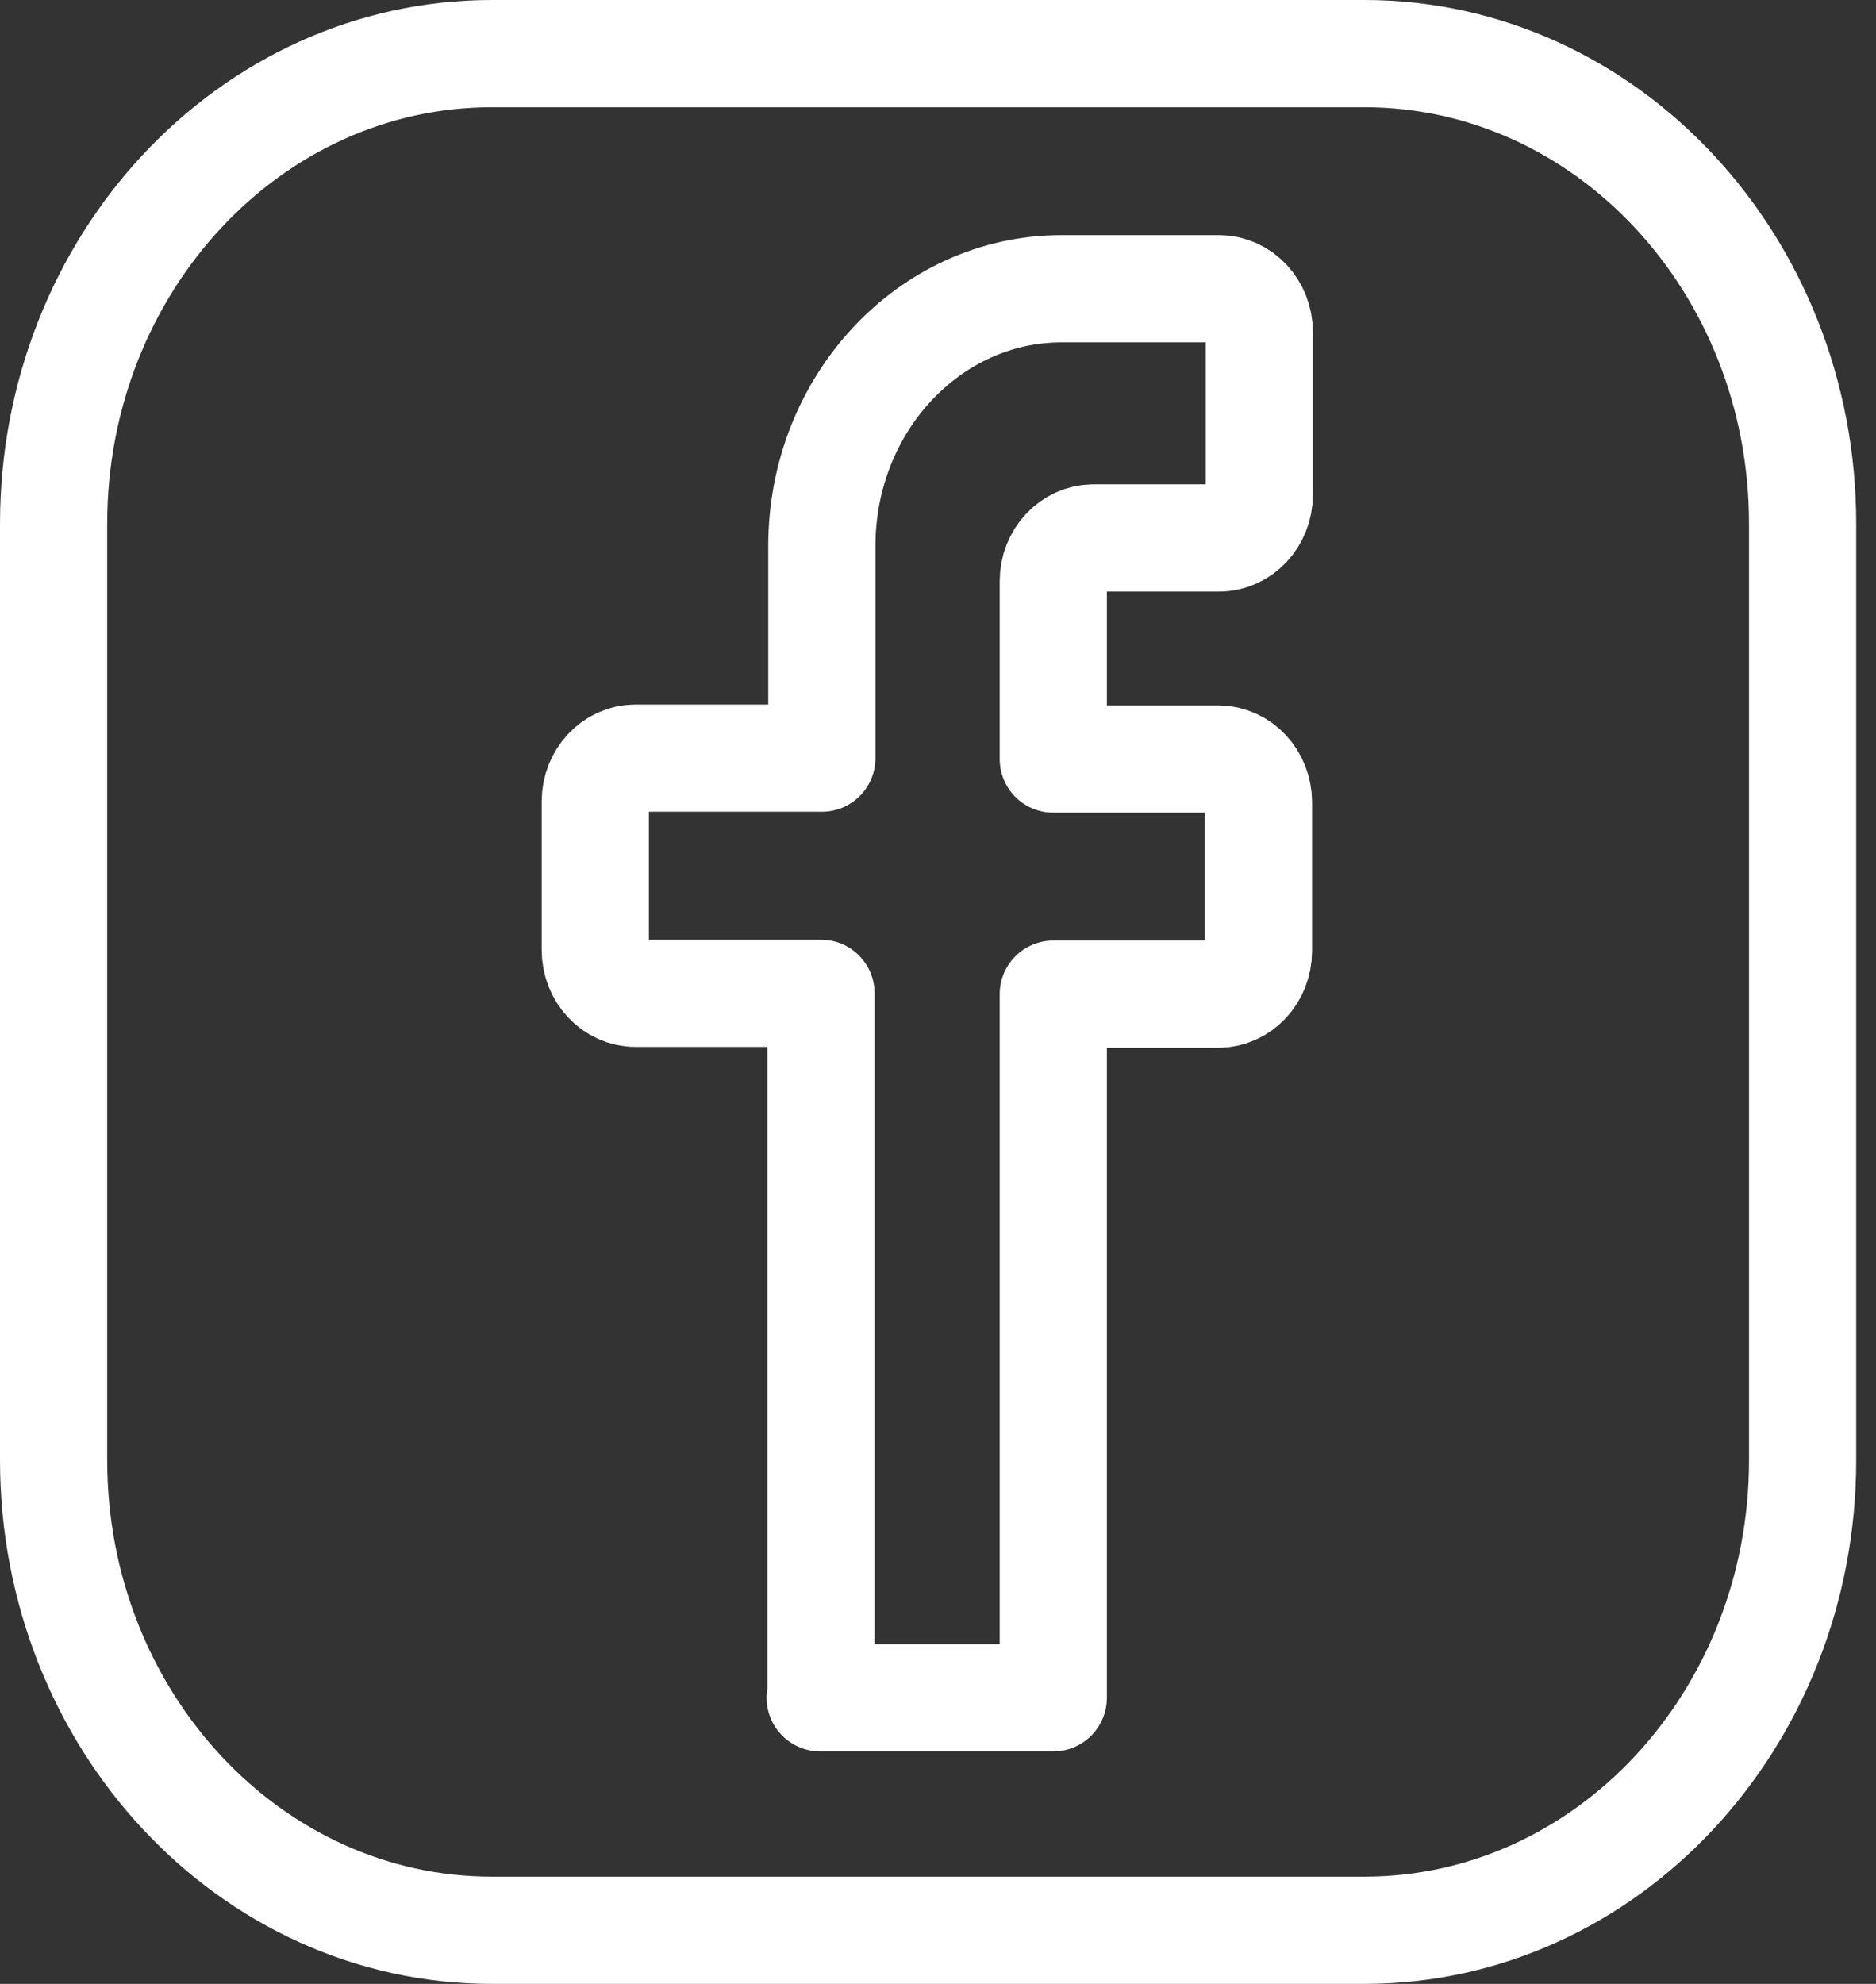
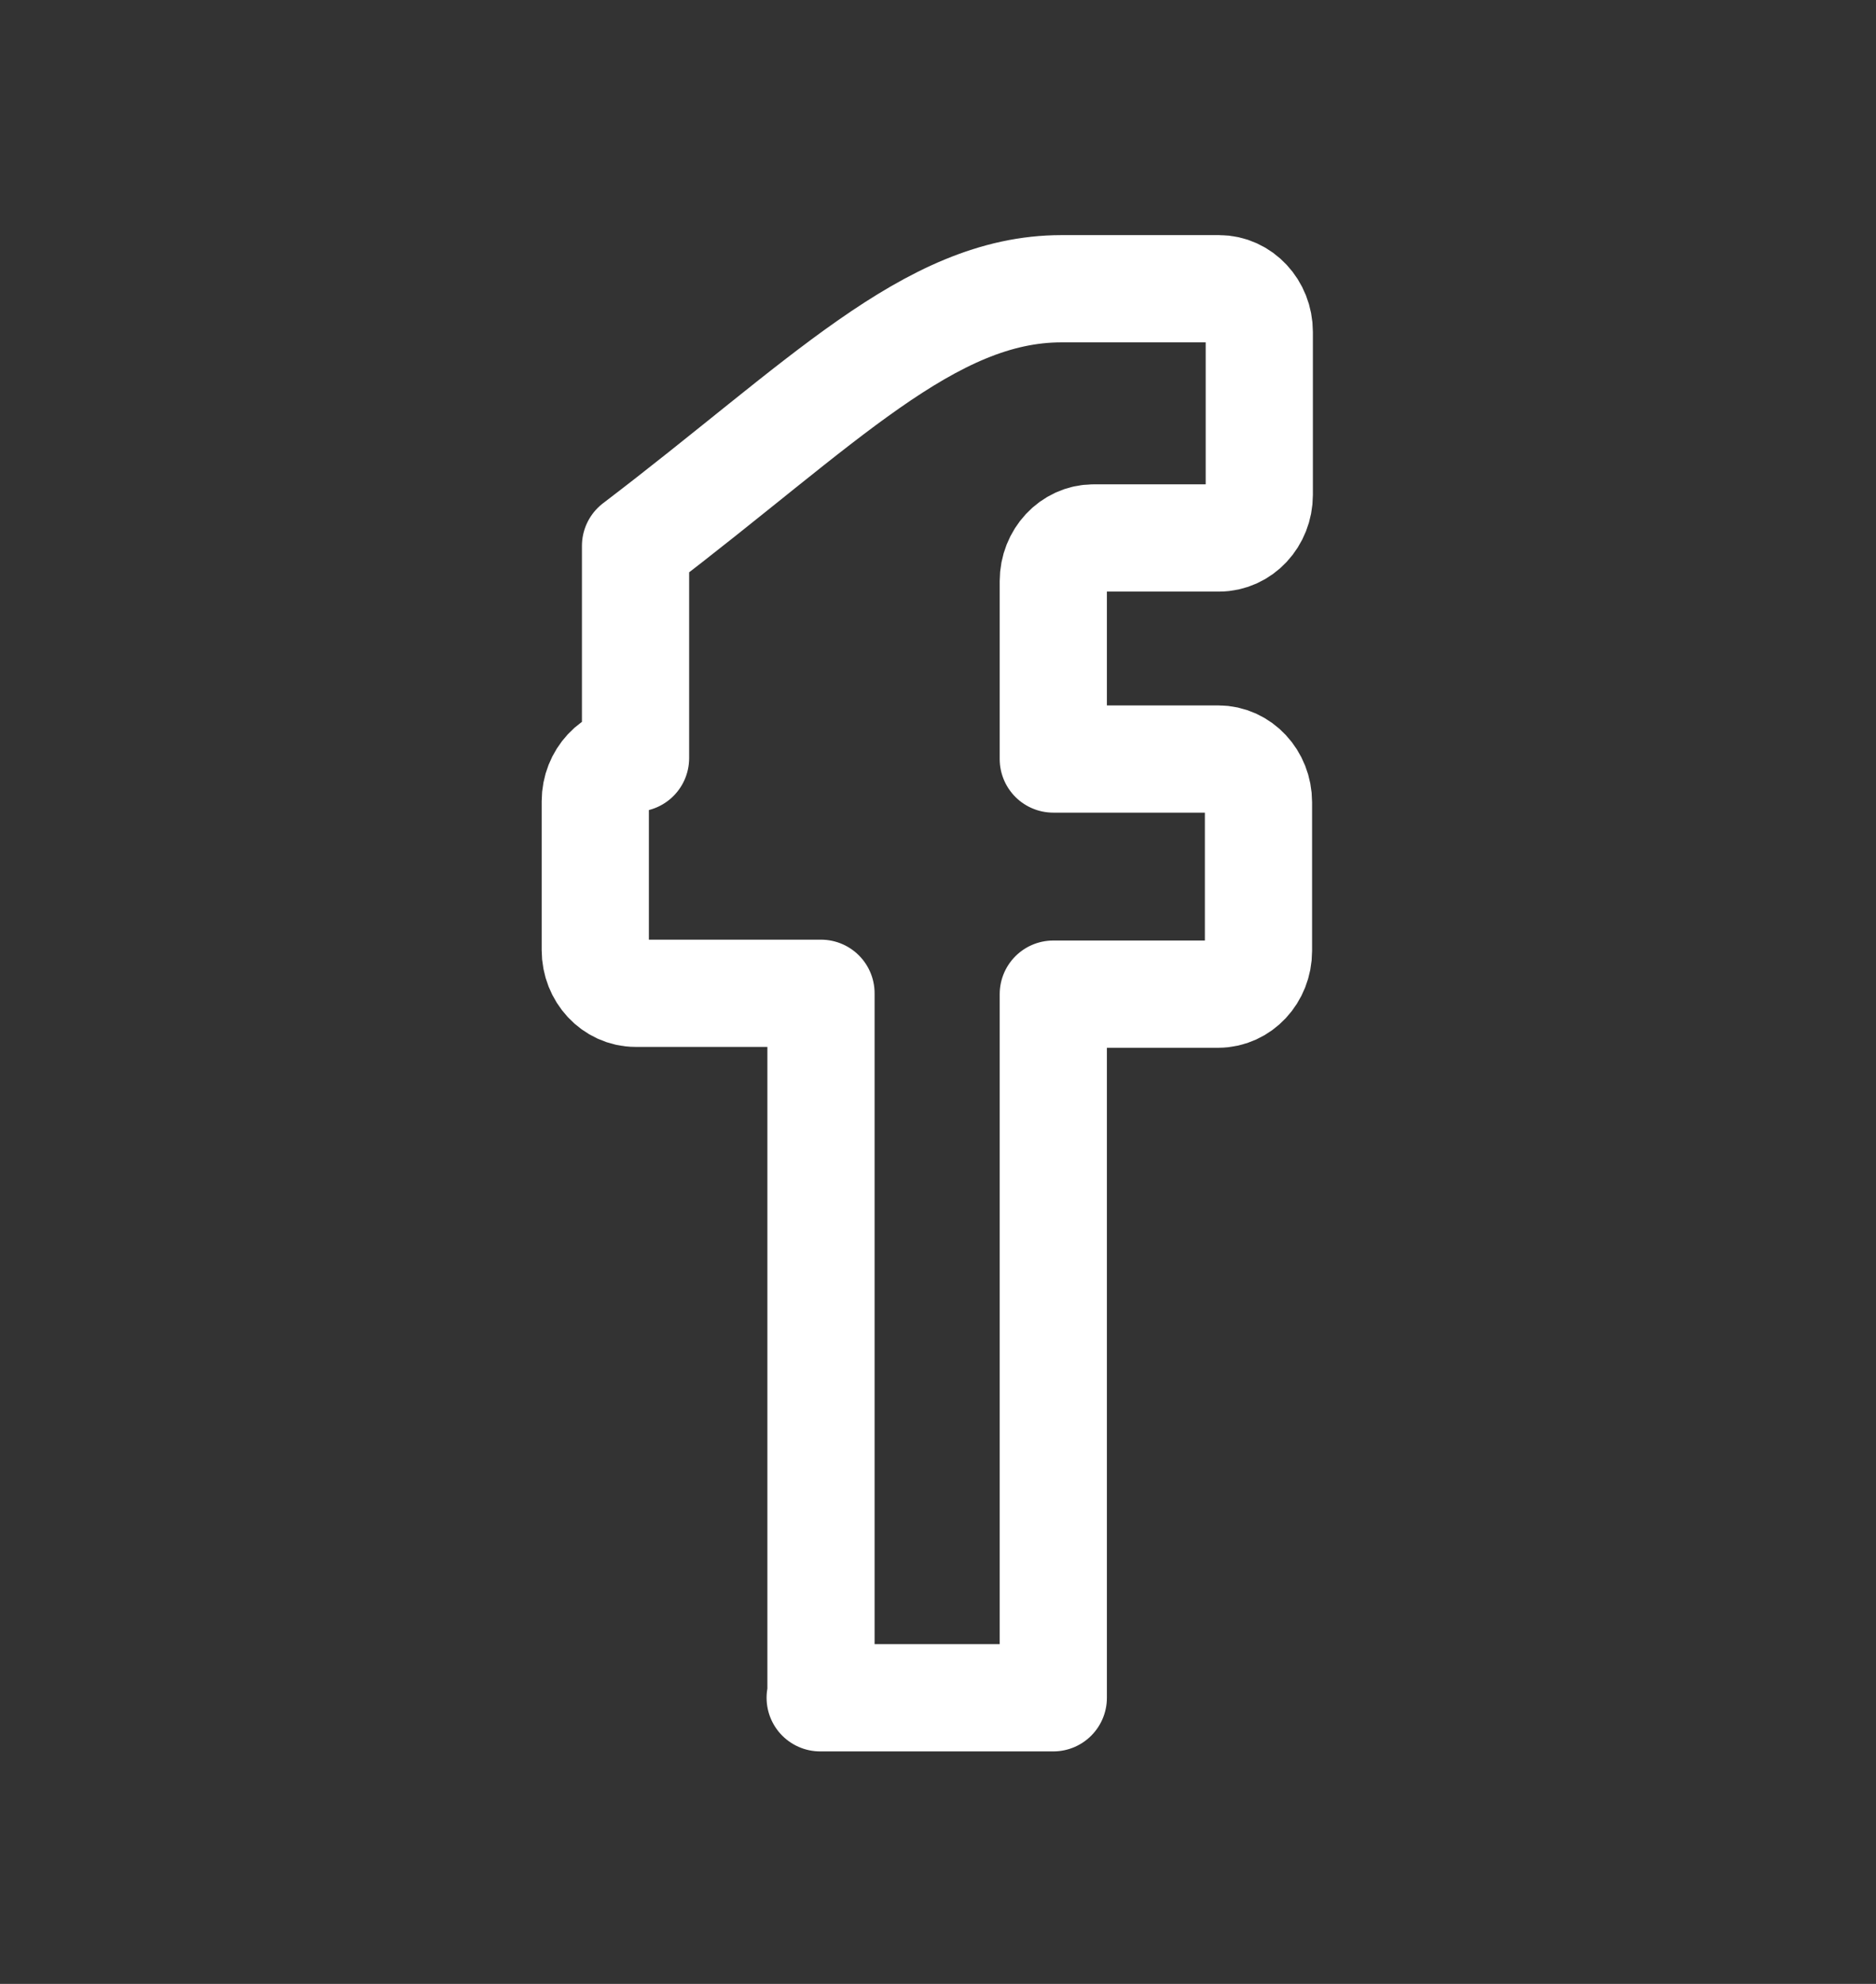
<svg xmlns="http://www.w3.org/2000/svg" width="35" height="37" viewBox="0 0 35 37" fill="none">
  <rect x="0" y="0" width="35" height="37" fill="#333333" stroke="none" />
-   <path d="M25.454 1H9.177C4.661 1 1 4.927 1 9.771V27.23C1 32.073 4.661 36 9.177 36H25.454C29.971 36 33.631 32.073 33.631 27.23V9.771C33.631 4.927 29.971 1 25.454 1Z" stroke="white" stroke-width="2" stroke-linecap="round" stroke-linejoin="round" />
-   <path d="M15.317 31.648V18.525H11.857C11.443 18.525 11.106 18.163 11.106 17.72V14.944C11.106 14.501 11.443 14.139 11.857 14.139H15.333V10.181C15.333 7.537 17.339 5.385 19.804 5.385H22.744C23.157 5.385 23.494 5.747 23.494 6.19V9.229C23.494 9.672 23.157 10.033 22.744 10.033H20.401C19.988 10.033 19.651 10.395 19.651 10.838V14.156H22.729C23.142 14.156 23.479 14.517 23.479 14.961V17.736C23.479 18.18 23.142 18.541 22.729 18.541H19.651V31.664H15.302L15.317 31.648Z" stroke="white" stroke-width="2" stroke-linecap="round" stroke-linejoin="round" />
+   <path d="M15.317 31.648V18.525H11.857C11.443 18.525 11.106 18.163 11.106 17.72V14.944C11.106 14.501 11.443 14.139 11.857 14.139V10.181C15.333 7.537 17.339 5.385 19.804 5.385H22.744C23.157 5.385 23.494 5.747 23.494 6.19V9.229C23.494 9.672 23.157 10.033 22.744 10.033H20.401C19.988 10.033 19.651 10.395 19.651 10.838V14.156H22.729C23.142 14.156 23.479 14.517 23.479 14.961V17.736C23.479 18.18 23.142 18.541 22.729 18.541H19.651V31.664H15.302L15.317 31.648Z" stroke="white" stroke-width="2" stroke-linecap="round" stroke-linejoin="round" />
</svg>